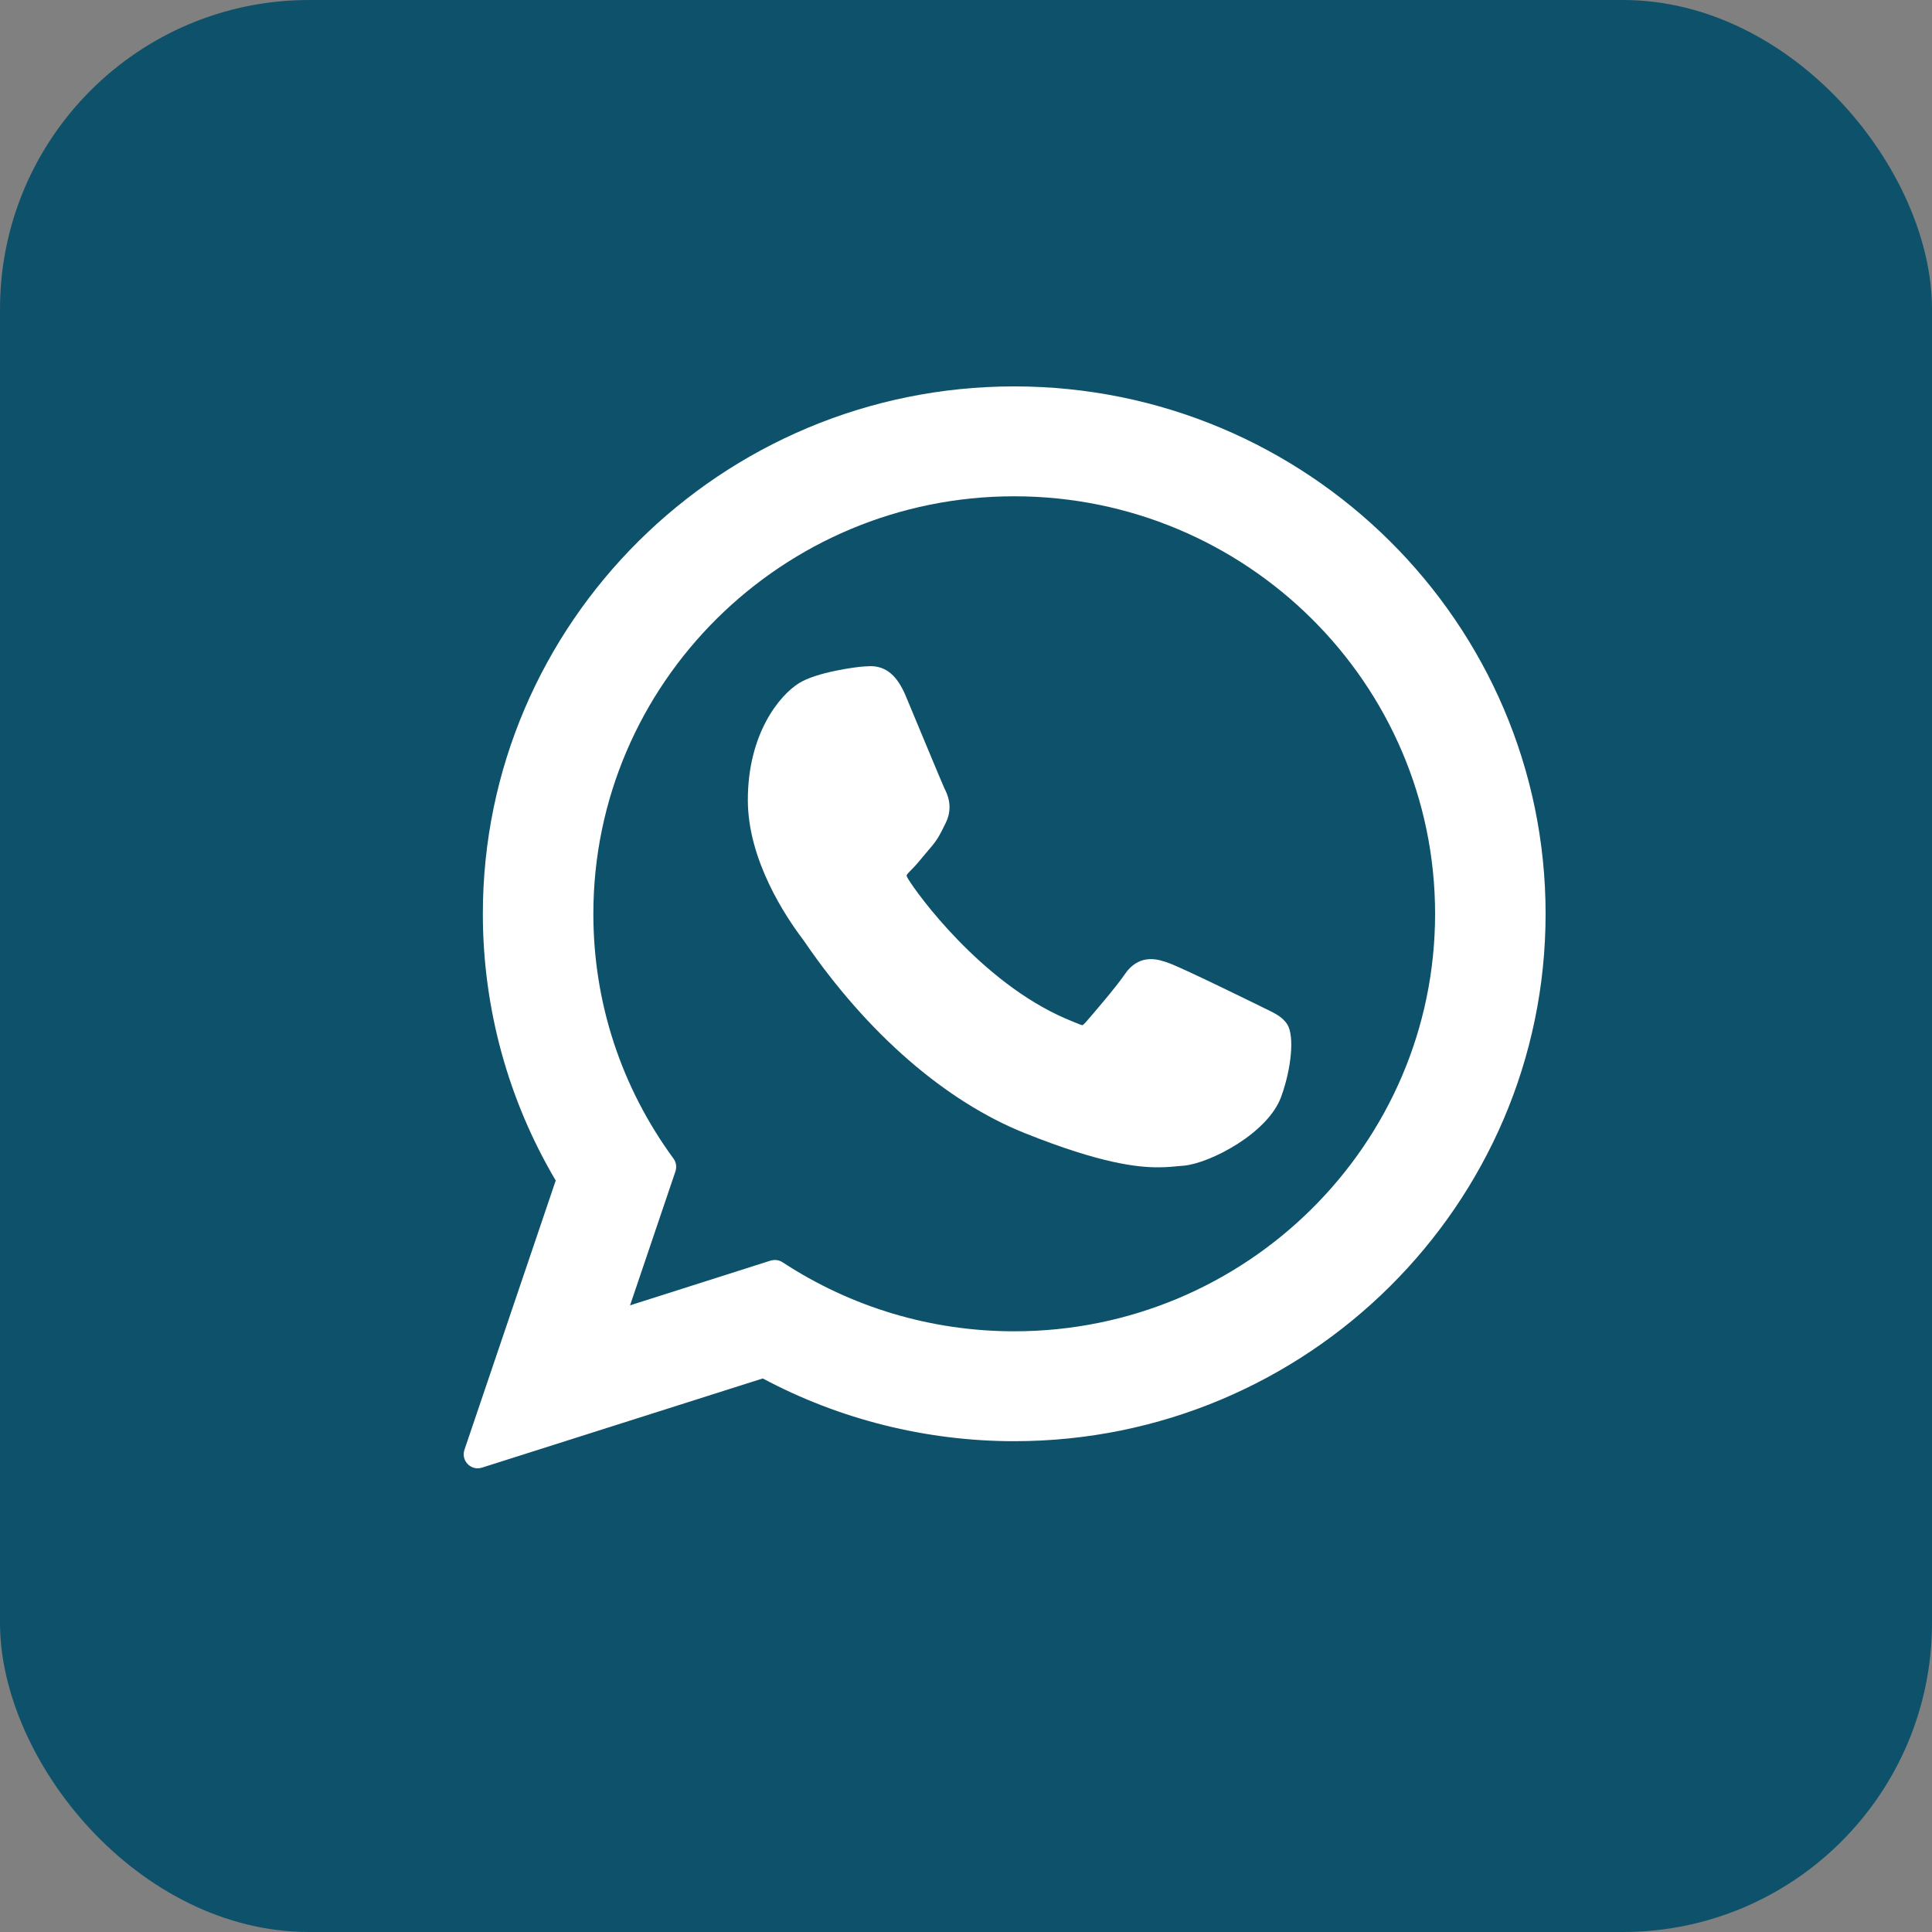
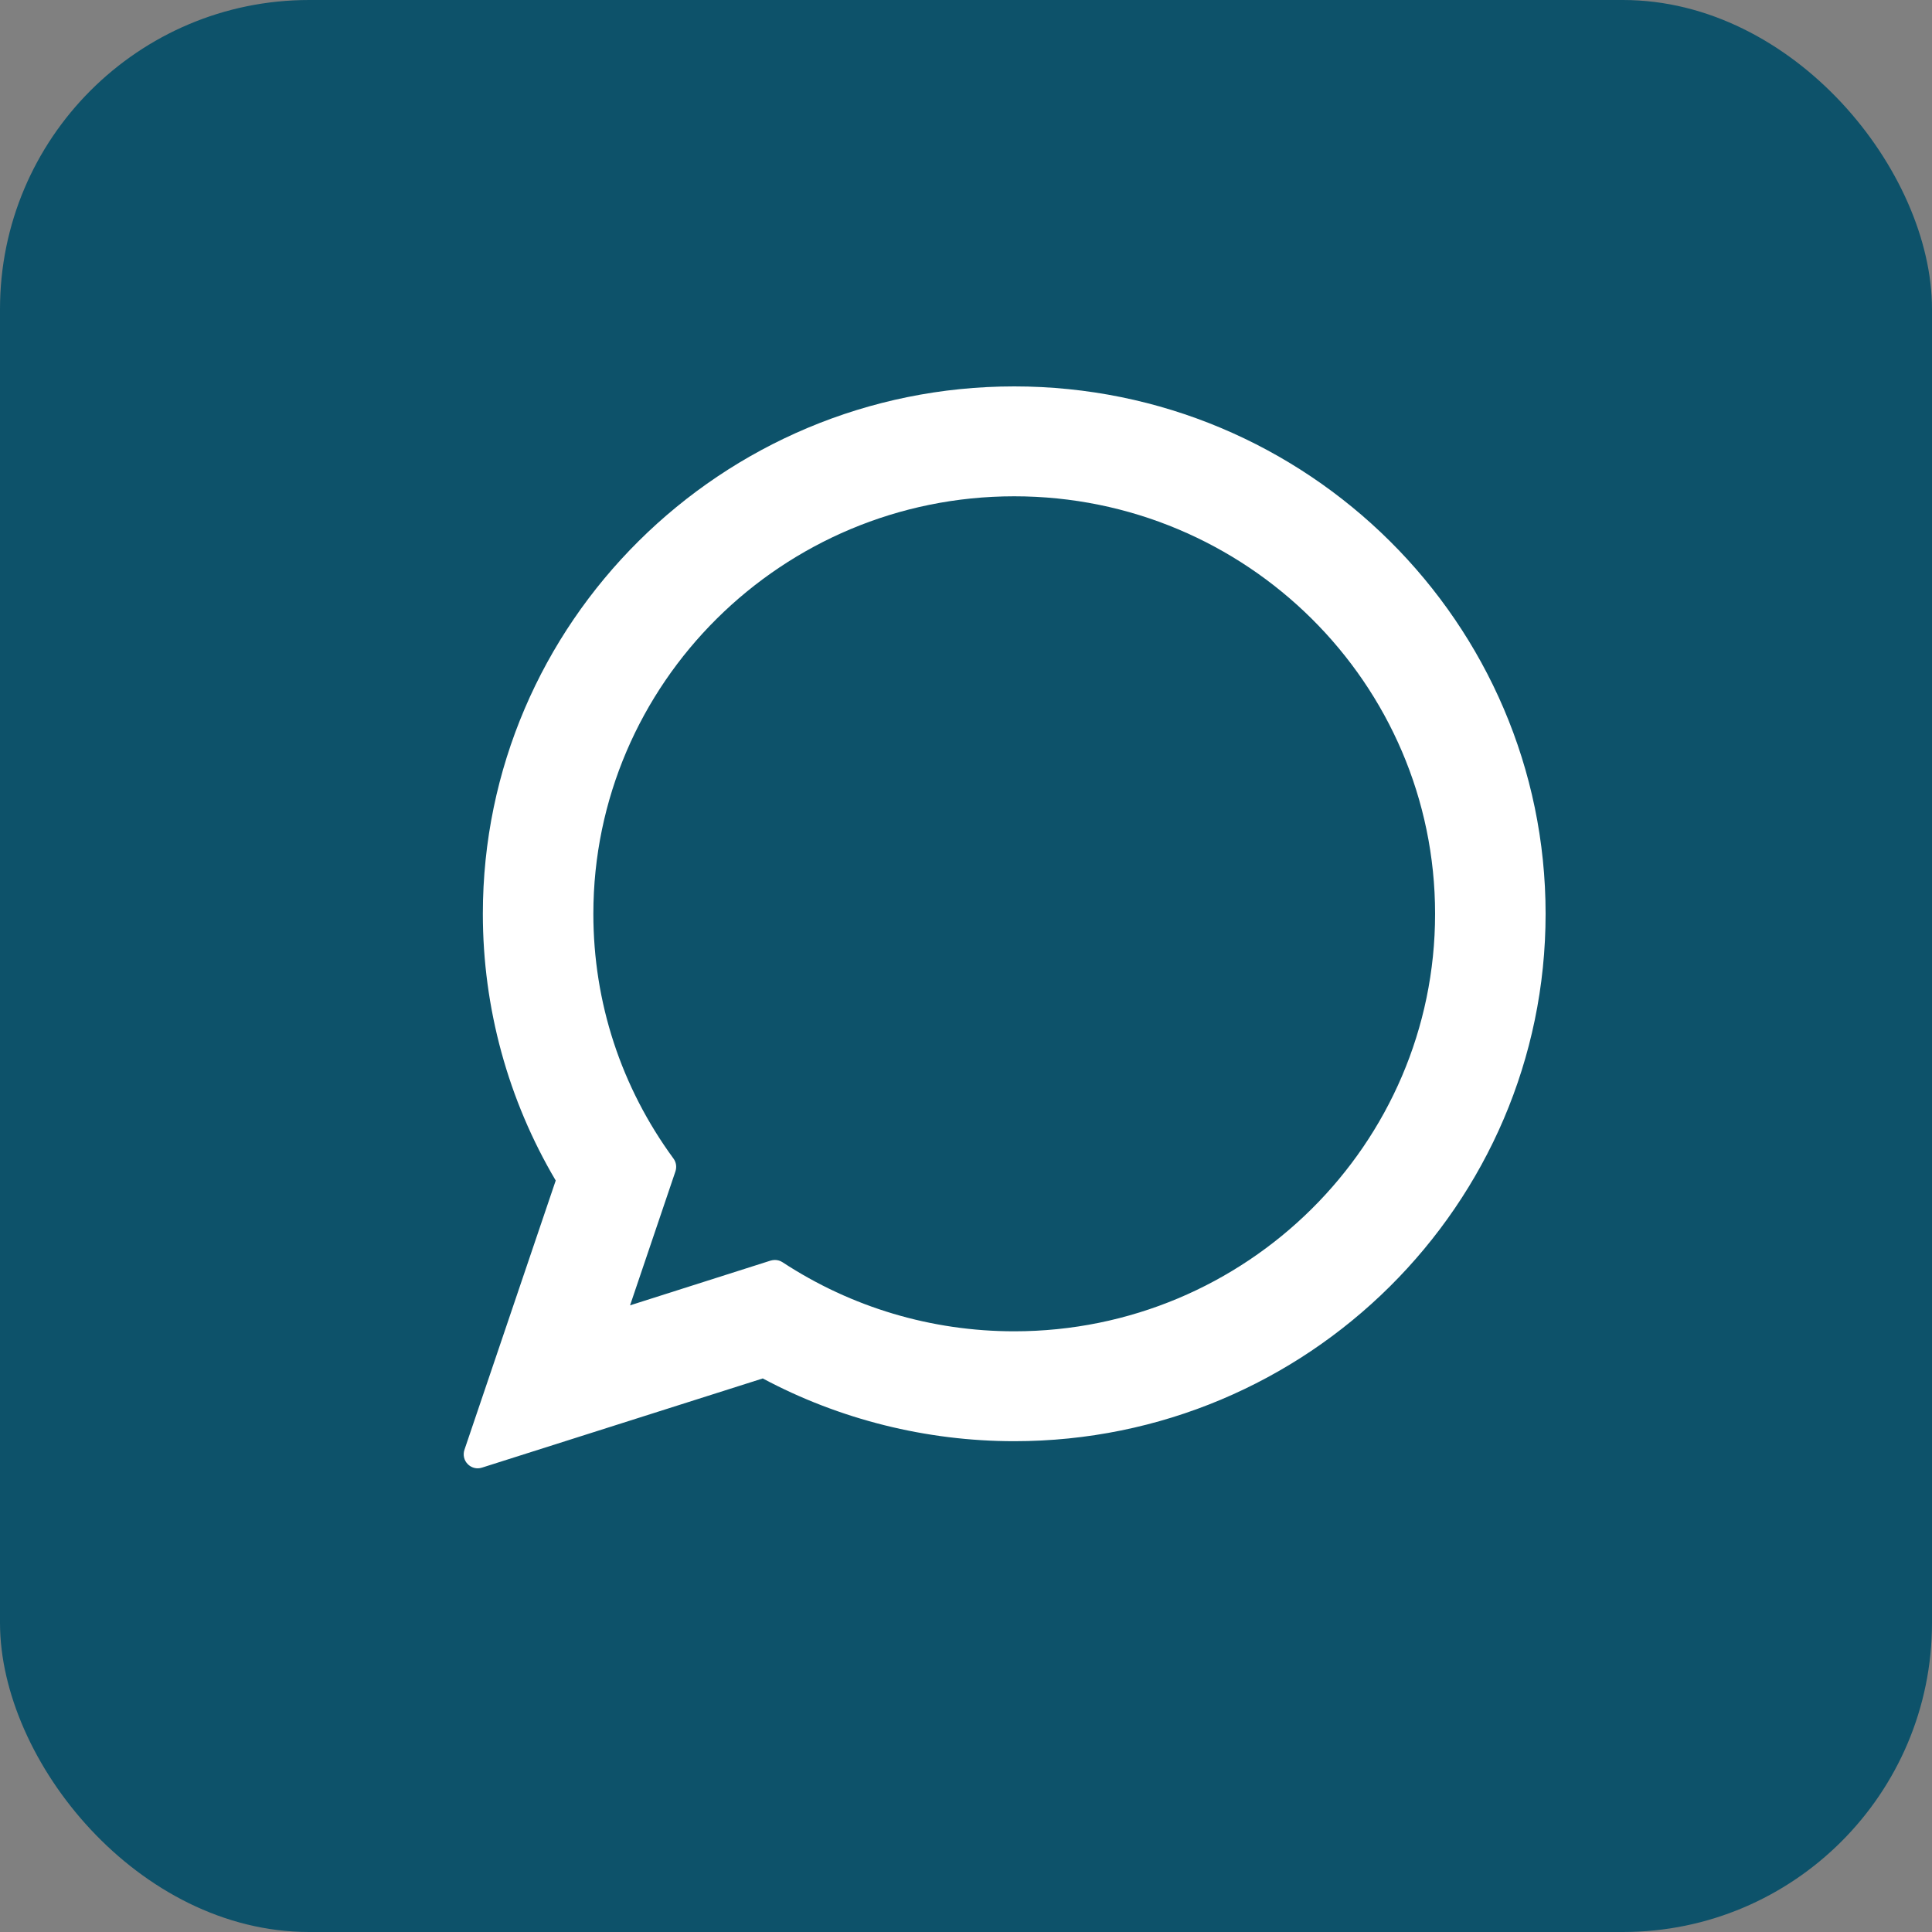
<svg xmlns="http://www.w3.org/2000/svg" width="25" height="25" viewBox="0 0 25 25" fill="none">
  <rect x="0" y="0" width="25" height="25" fill="#808080" stroke="none" />
  <rect width="25" height="25" rx="4" fill="#0D526A" />
-   <path d="M16.359 13.045C16.332 13.031 15.311 12.529 15.13 12.464C15.056 12.437 14.977 12.411 14.892 12.411C14.755 12.411 14.639 12.48 14.549 12.615C14.447 12.766 14.138 13.127 14.043 13.235C14.03 13.249 14.013 13.266 14.003 13.266C13.994 13.266 13.836 13.201 13.788 13.18C12.693 12.705 11.862 11.561 11.748 11.368C11.732 11.34 11.731 11.328 11.731 11.328C11.735 11.313 11.772 11.276 11.791 11.257C11.847 11.202 11.907 11.13 11.965 11.059C11.993 11.026 12.02 10.993 12.047 10.962C12.132 10.863 12.17 10.787 12.213 10.698L12.236 10.652C12.343 10.441 12.252 10.262 12.222 10.204C12.198 10.156 11.767 9.116 11.721 9.007C11.611 8.743 11.466 8.62 11.263 8.62C11.244 8.62 11.263 8.62 11.184 8.624C11.089 8.628 10.567 8.696 10.336 8.842C10.091 8.996 9.677 9.488 9.677 10.353C9.677 11.132 10.171 11.867 10.383 12.147C10.388 12.154 10.398 12.168 10.412 12.188C11.225 13.375 12.237 14.254 13.264 14.664C14.252 15.059 14.72 15.105 14.986 15.105H14.987C15.098 15.105 15.188 15.096 15.267 15.088L15.317 15.084C15.658 15.053 16.409 14.664 16.579 14.19C16.714 13.816 16.749 13.408 16.66 13.26C16.599 13.159 16.493 13.109 16.359 13.045Z" fill="white" />
  <path d="M13.124 5C9.333 5 6.248 8.062 6.248 11.825C6.248 13.042 6.574 14.233 7.191 15.276L6.01 18.76C5.988 18.825 6.004 18.897 6.052 18.945C6.087 18.981 6.134 19 6.182 19C6.2 19 6.219 18.997 6.237 18.991L9.87 17.837C10.864 18.368 11.987 18.649 13.124 18.649C16.916 18.649 20 15.587 20 11.825C20 8.062 16.916 5 13.124 5ZM13.124 17.227C12.054 17.227 11.018 16.918 10.127 16.334C10.097 16.314 10.062 16.304 10.027 16.304C10.009 16.304 9.99 16.307 9.972 16.312L8.153 16.891L8.74 15.158C8.759 15.101 8.75 15.04 8.715 14.992C8.036 14.065 7.678 12.97 7.678 11.825C7.678 8.845 10.121 6.422 13.124 6.422C16.127 6.422 18.57 8.845 18.57 11.825C18.57 14.804 16.127 17.227 13.124 17.227Z" fill="white" />
</svg>